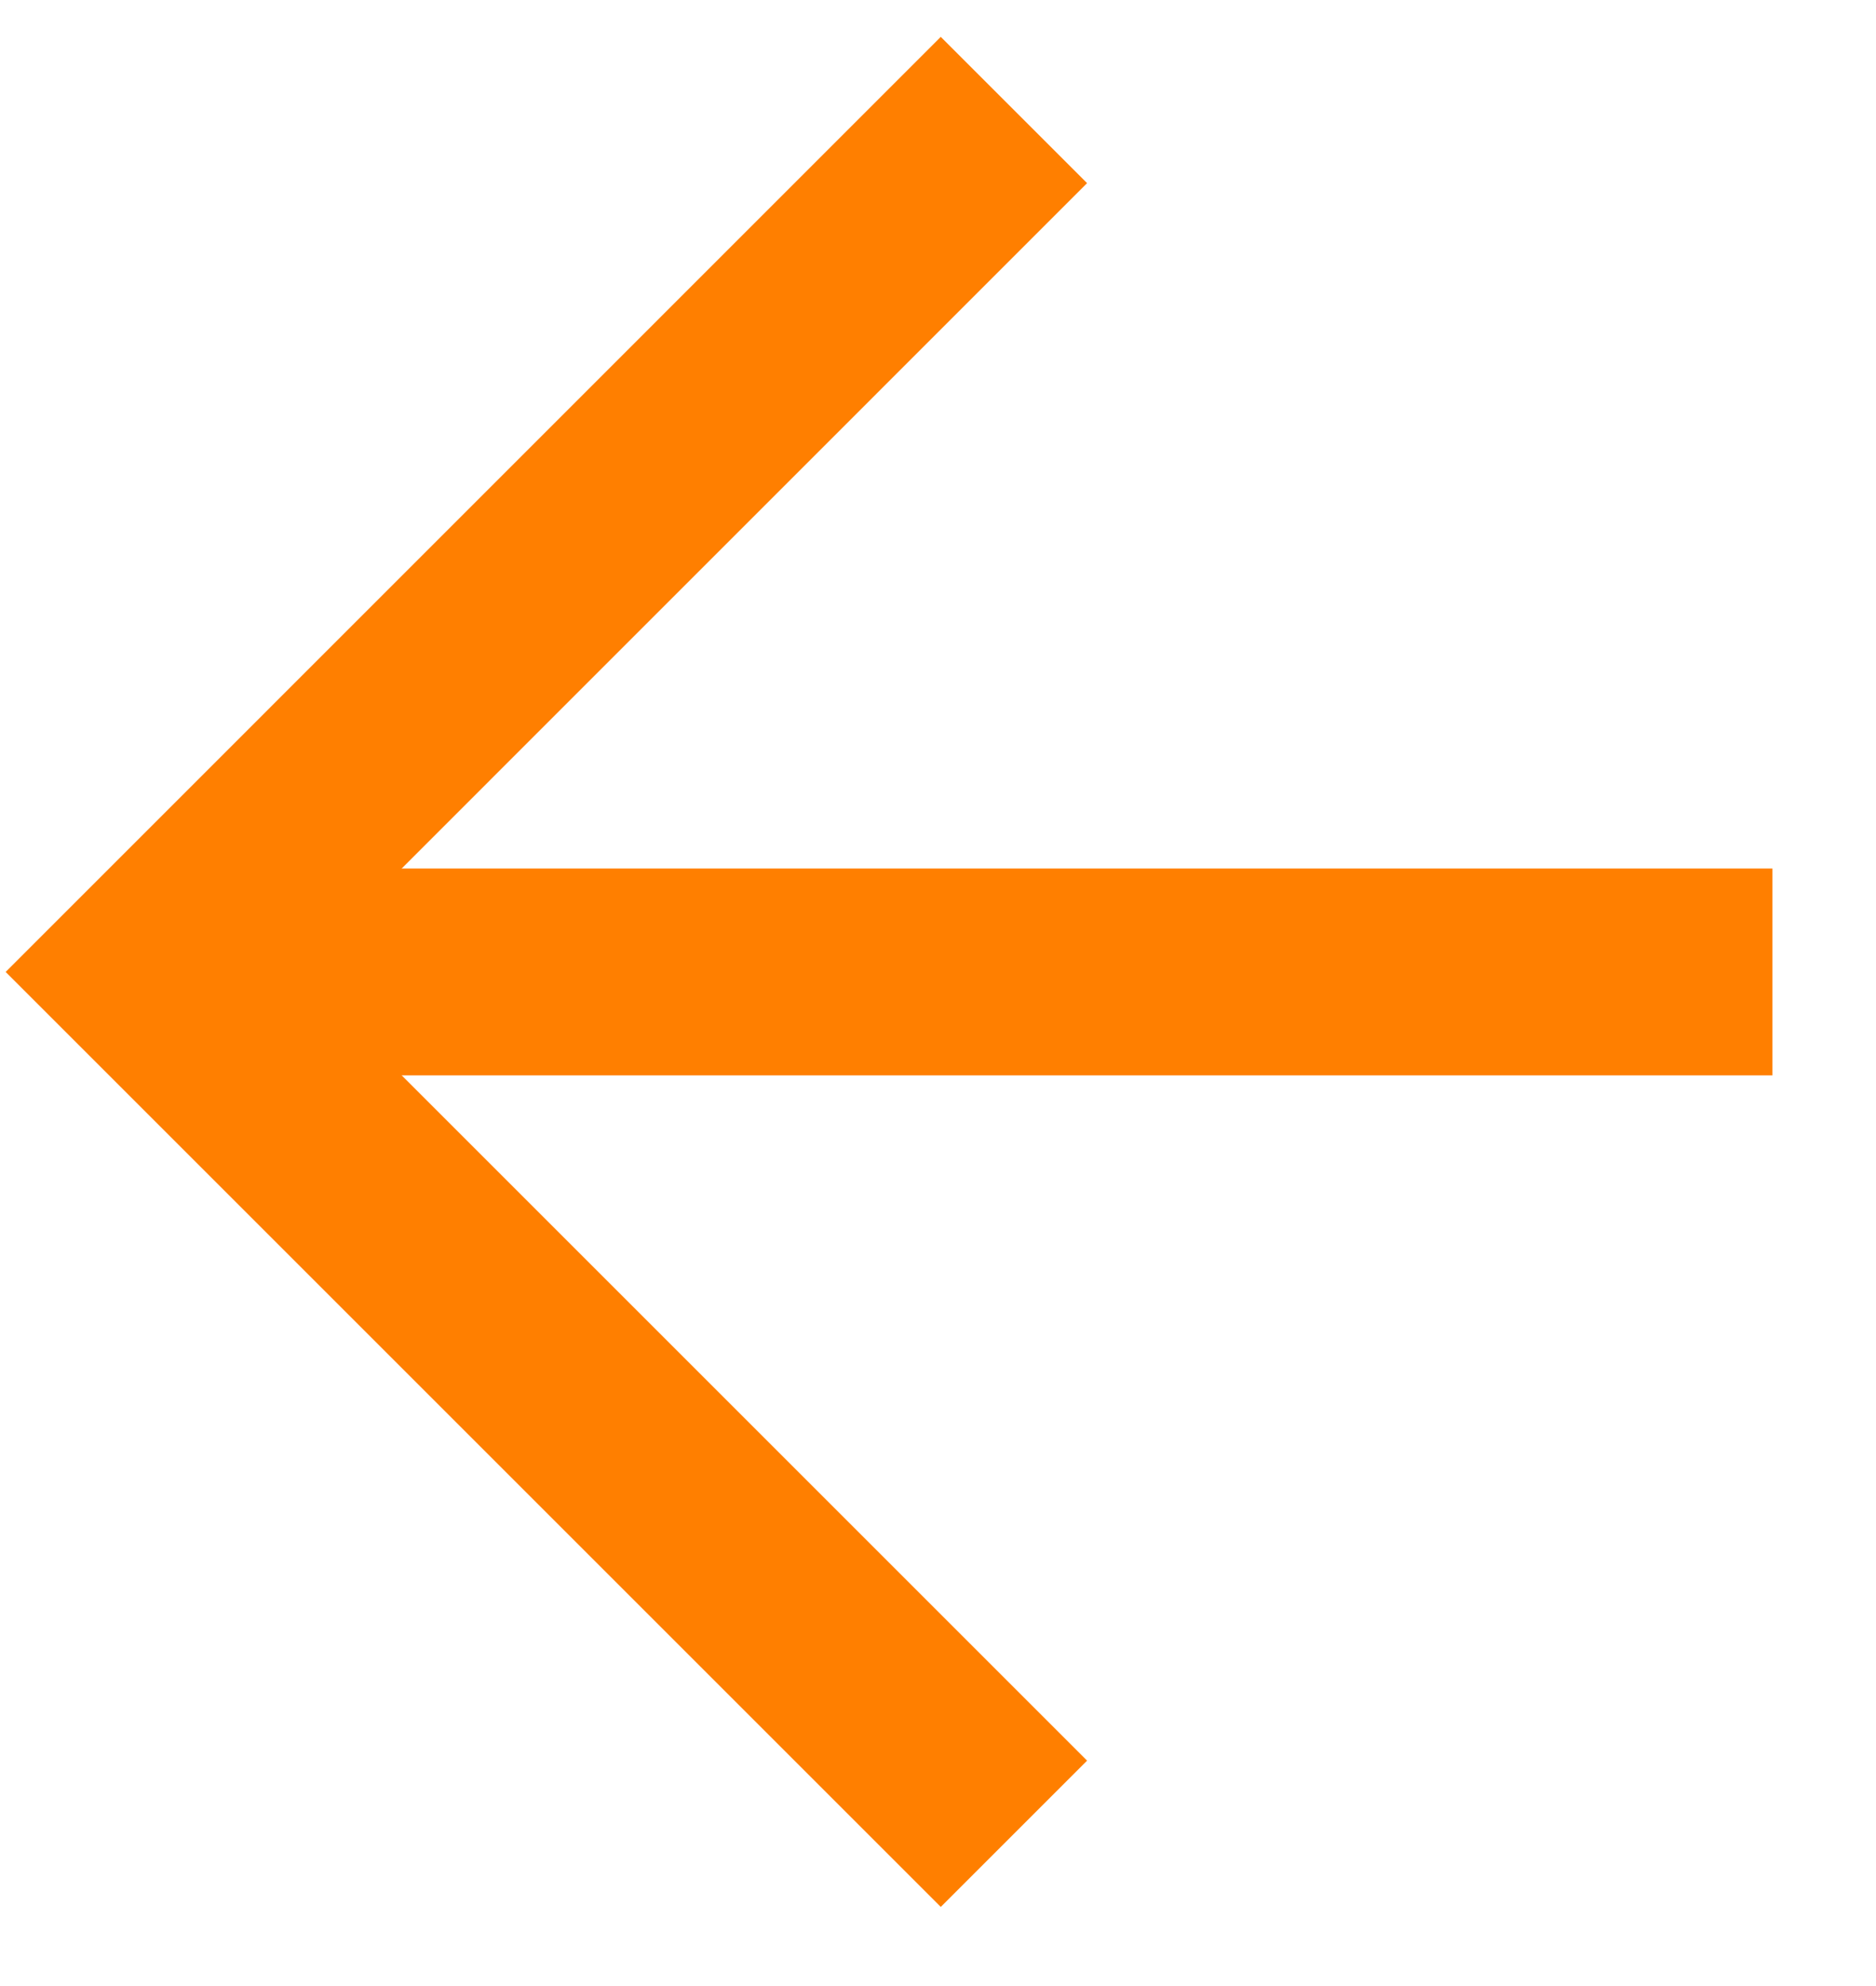
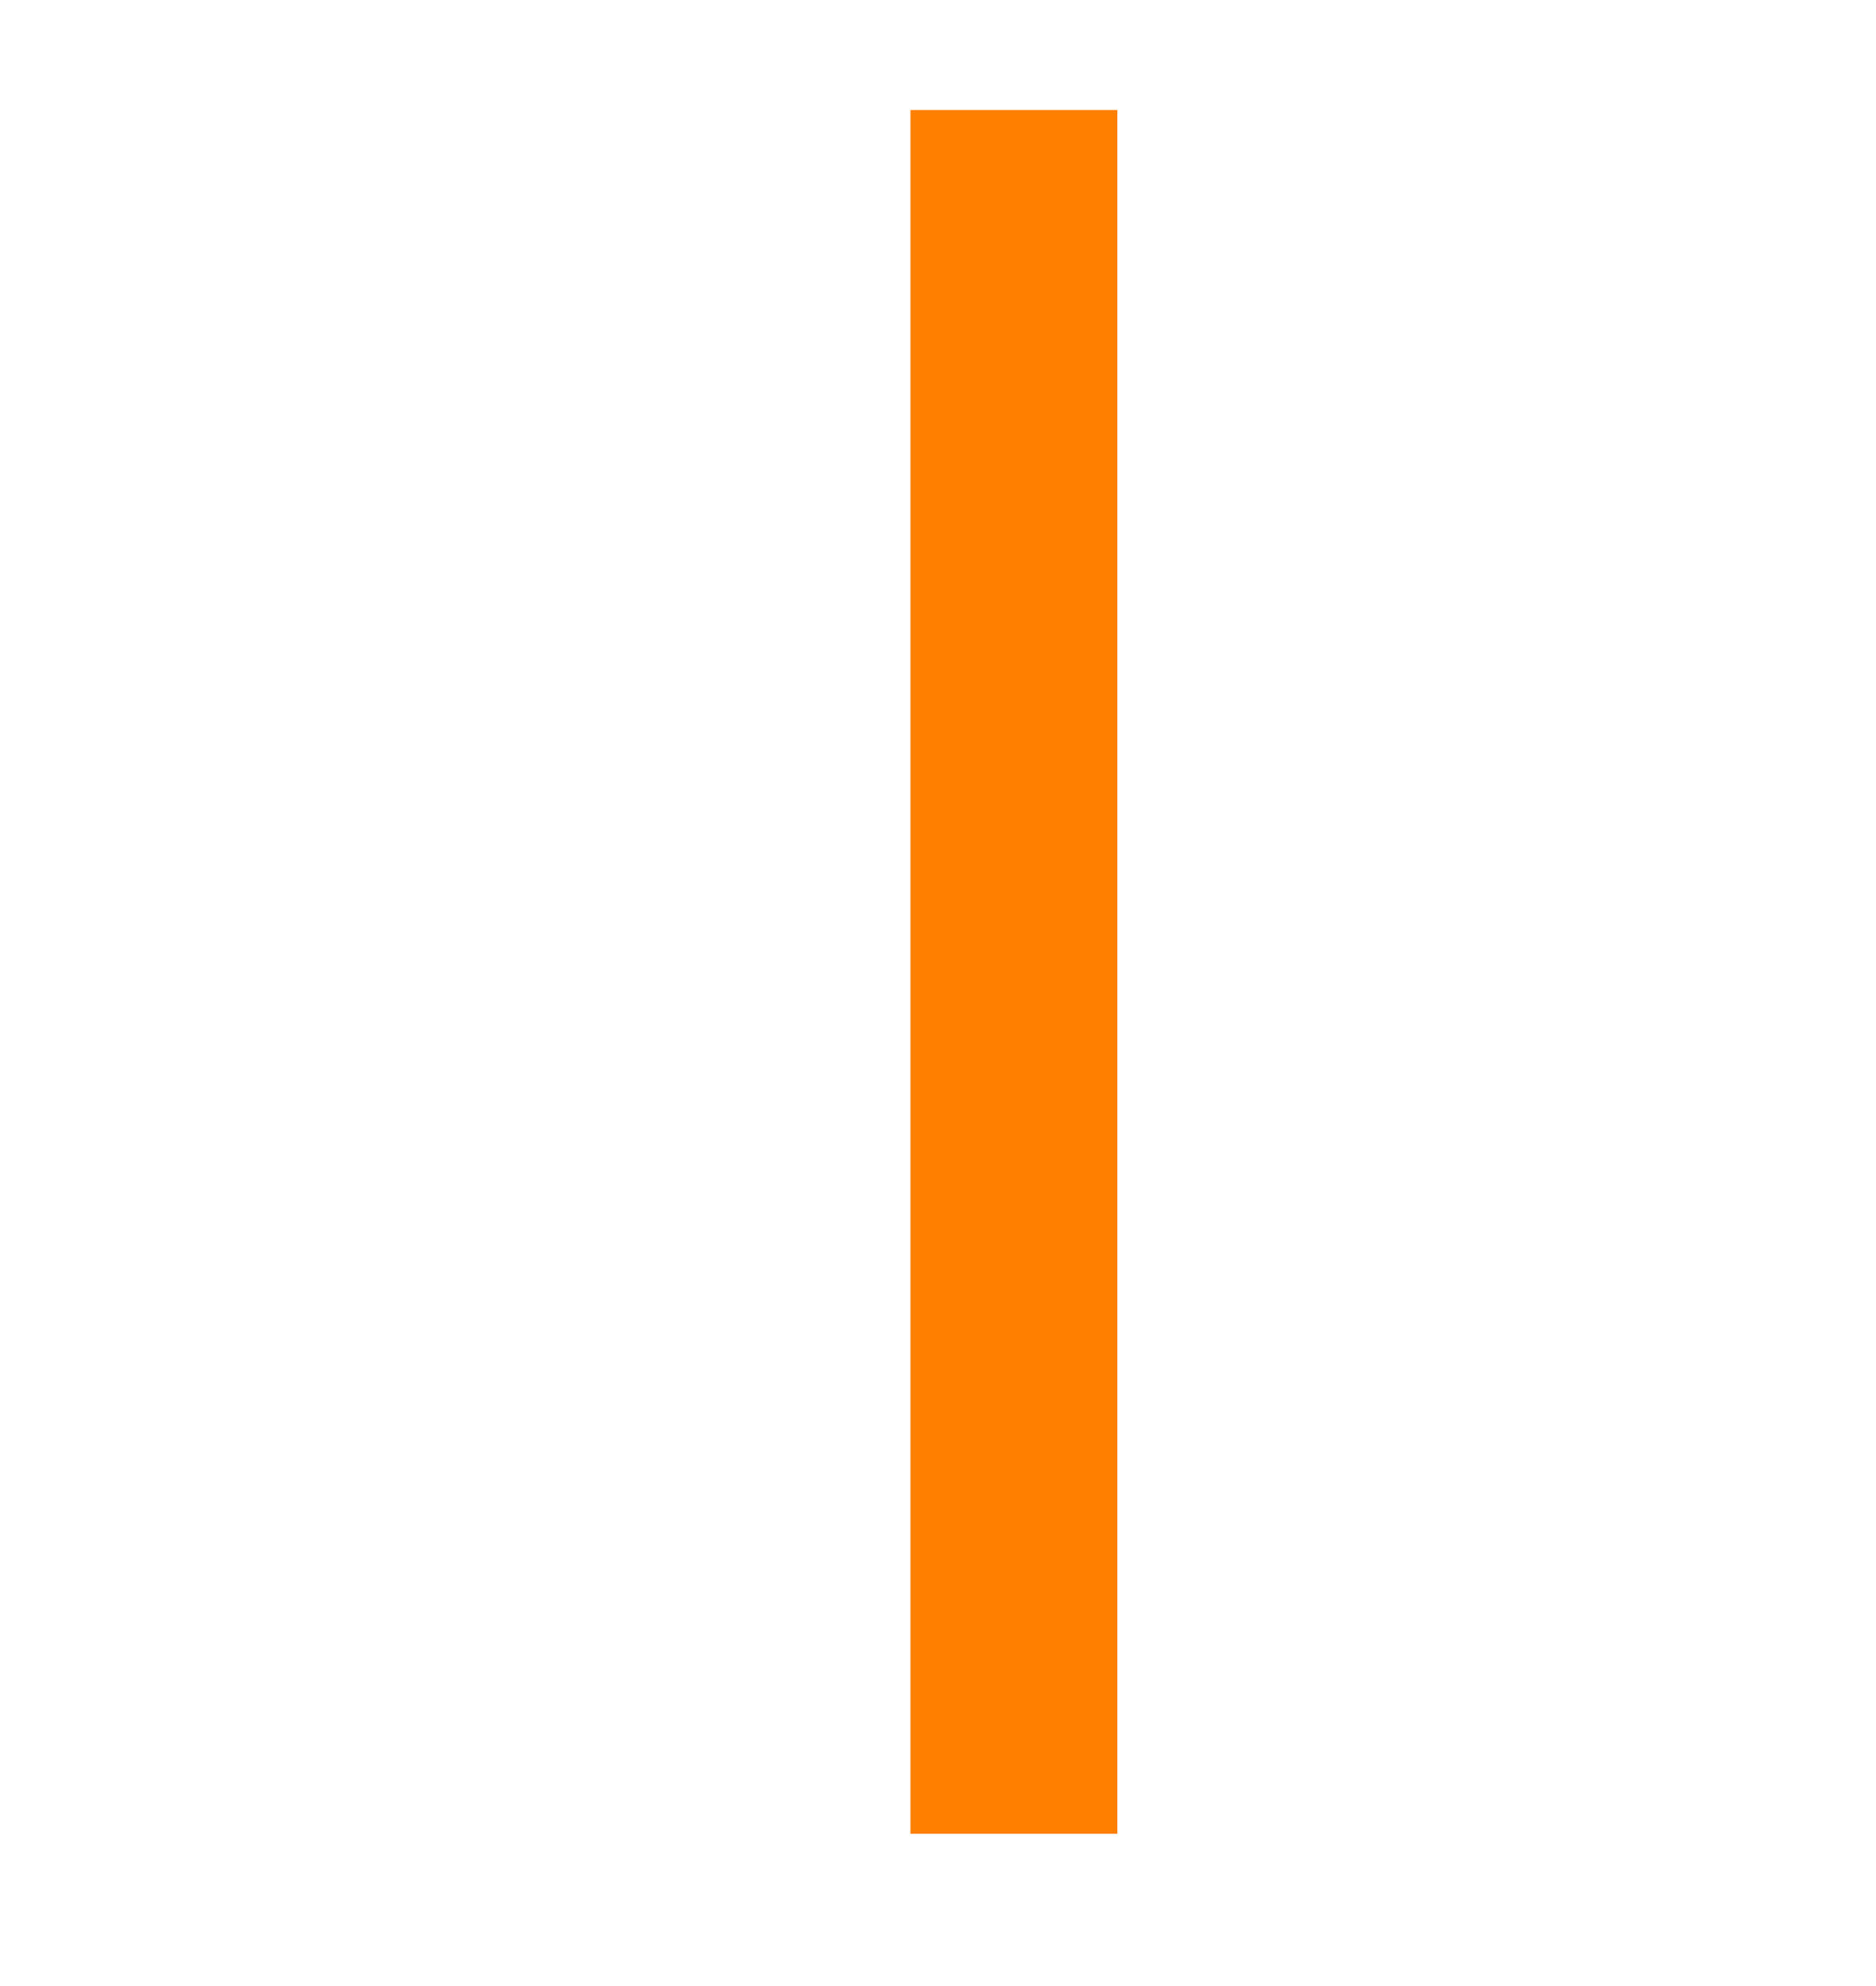
<svg xmlns="http://www.w3.org/2000/svg" width="17" height="18" viewBox="0 0 17 18" fill="none">
-   <path d="M9.188 0.997L1.377 8.809L9.188 16.62" stroke="#FF7F00" stroke-width="1.875" stroke-miterlimit="10" />
-   <path d="M16.061 8.809L1.375 8.809" stroke="#FF7F00" stroke-width="1.875" stroke-miterlimit="10" />
+   <path d="M9.188 0.997L9.188 16.62" stroke="#FF7F00" stroke-width="1.875" stroke-miterlimit="10" />
</svg>